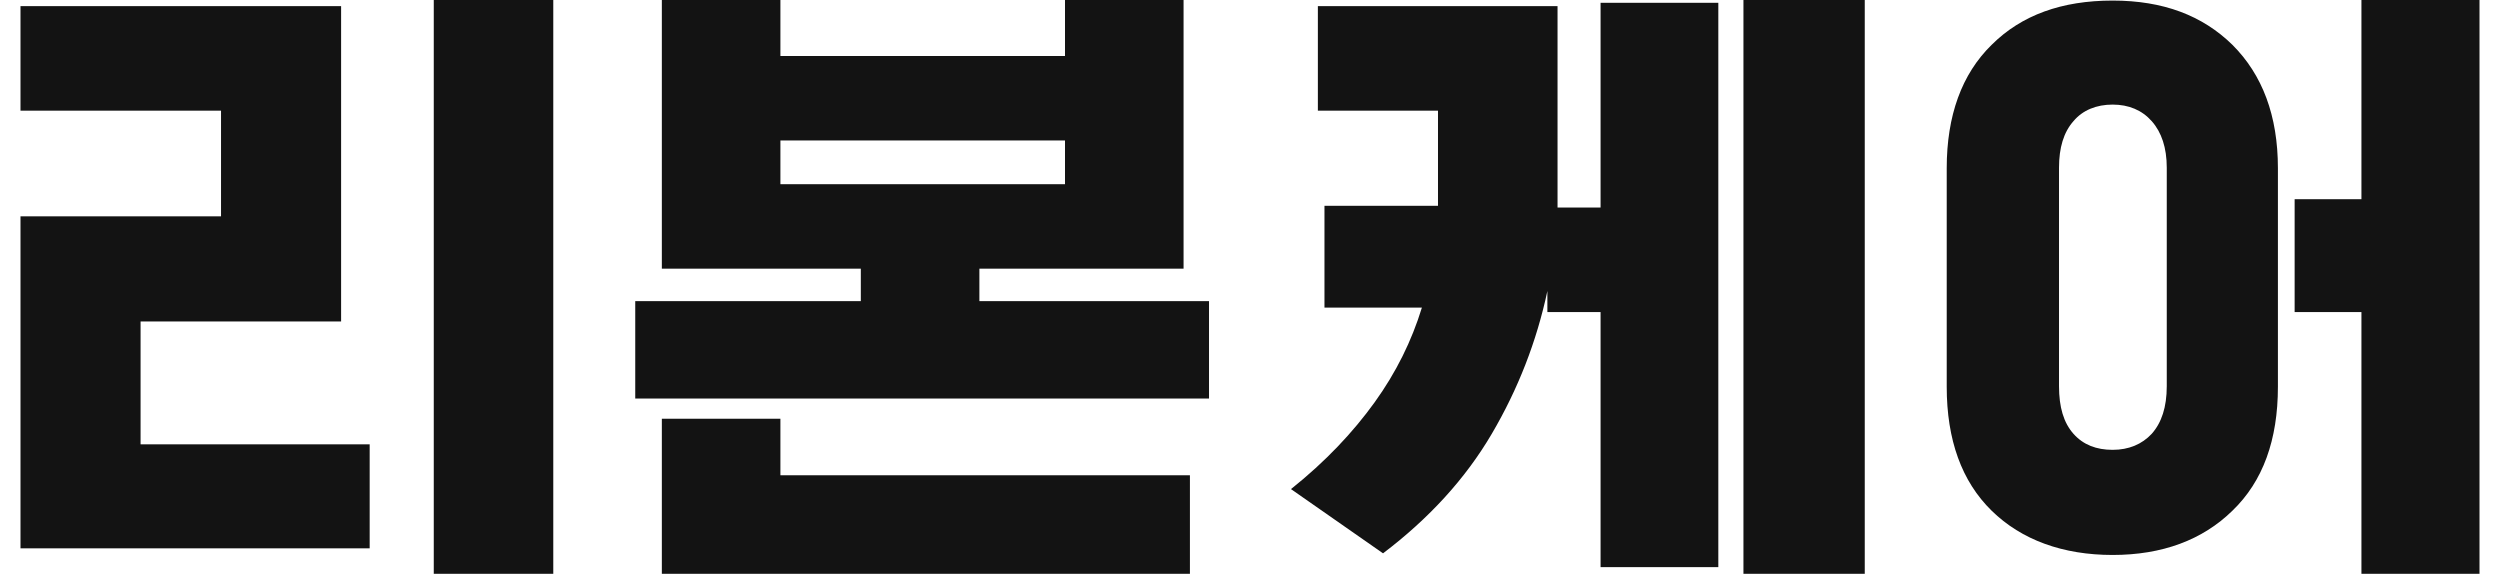
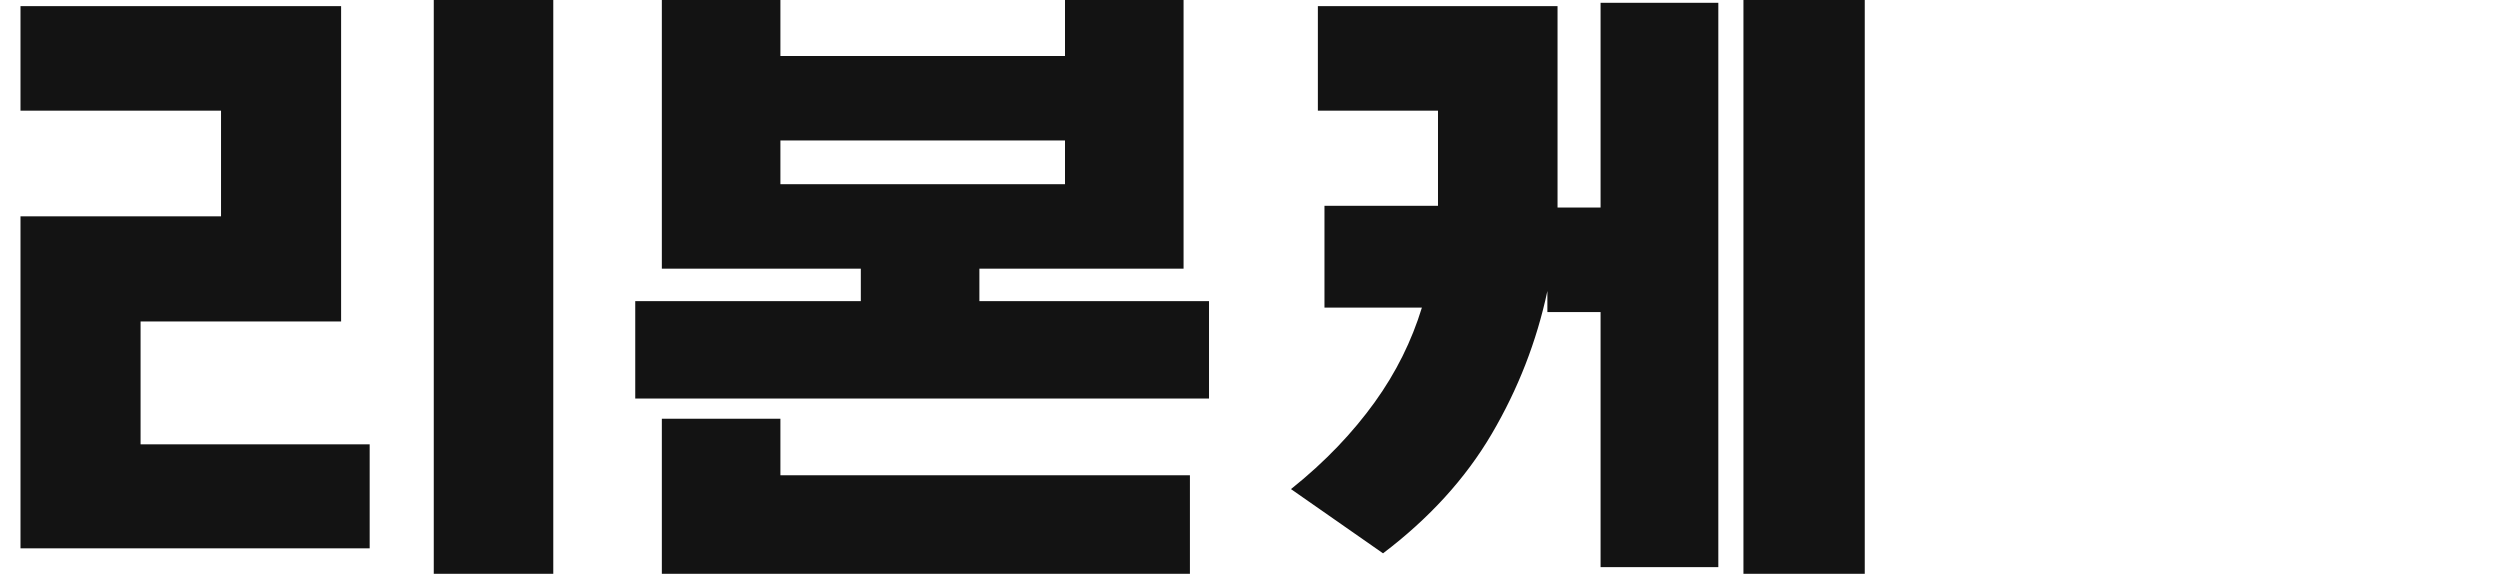
<svg xmlns="http://www.w3.org/2000/svg" width="61" height="14" viewBox="0 0 61 14" fill="none">
  <path d="M9.02 10.841V13.379H0.5V5.279H5.393V2.7H0.5V0.149H8.323V7.844H3.43V10.841H9.034H9.02ZM13.5 0V14H10.584V0H13.5Z" fill="#131313" />
  <path d="M28.879 0V6.556H23.897V7.348H29.5V9.725H15.5V7.348H21.004V6.556H16.149V0H19.042V1.366H25.986V0H28.879ZM29.034 11.596V14H16.149V10.217H19.042V11.596H29.034ZM25.986 4.494V3.428H19.042V4.494H25.986Z" fill="#131313" />
  <path d="M32.156 2.7V0.149H38.004V5.063H39.054V0.068H41.927V13.838H39.054V7.614H37.756V7.101C37.494 8.33 37.042 9.491 36.4 10.584C35.758 11.678 34.869 12.65 33.746 13.501L31.5 11.934C32.346 11.259 33.017 10.544 33.542 9.815C34.067 9.086 34.446 8.316 34.694 7.506H32.317V5.022H35.087V2.7H32.142H32.156ZM42.54 14V0H45.5V14H42.54Z" fill="#131313" />
-   <path d="M55.581 4.104V9.437C55.581 10.733 55.216 11.745 54.471 12.461C53.74 13.177 52.756 13.541 51.548 13.541C50.339 13.541 49.327 13.177 48.596 12.461C47.865 11.745 47.5 10.733 47.5 9.437V4.104C47.5 2.822 47.865 1.809 48.596 1.094C49.327 0.365 50.311 0.014 51.548 0.014C52.784 0.014 53.74 0.378 54.471 1.094C55.202 1.823 55.581 2.822 55.581 4.104ZM52.869 9.423V4.091C52.869 3.605 52.742 3.227 52.503 2.957C52.264 2.687 51.941 2.552 51.548 2.552C51.154 2.552 50.817 2.687 50.592 2.957C50.353 3.227 50.24 3.605 50.24 4.091V9.423C50.24 9.936 50.353 10.314 50.592 10.584C50.831 10.854 51.154 10.976 51.548 10.976C51.941 10.976 52.264 10.841 52.503 10.584C52.742 10.314 52.869 9.936 52.869 9.423ZM57.619 7.614H55.989V4.86H57.619V0H60.5V14H57.619V7.614Z" fill="#131313" />
</svg>